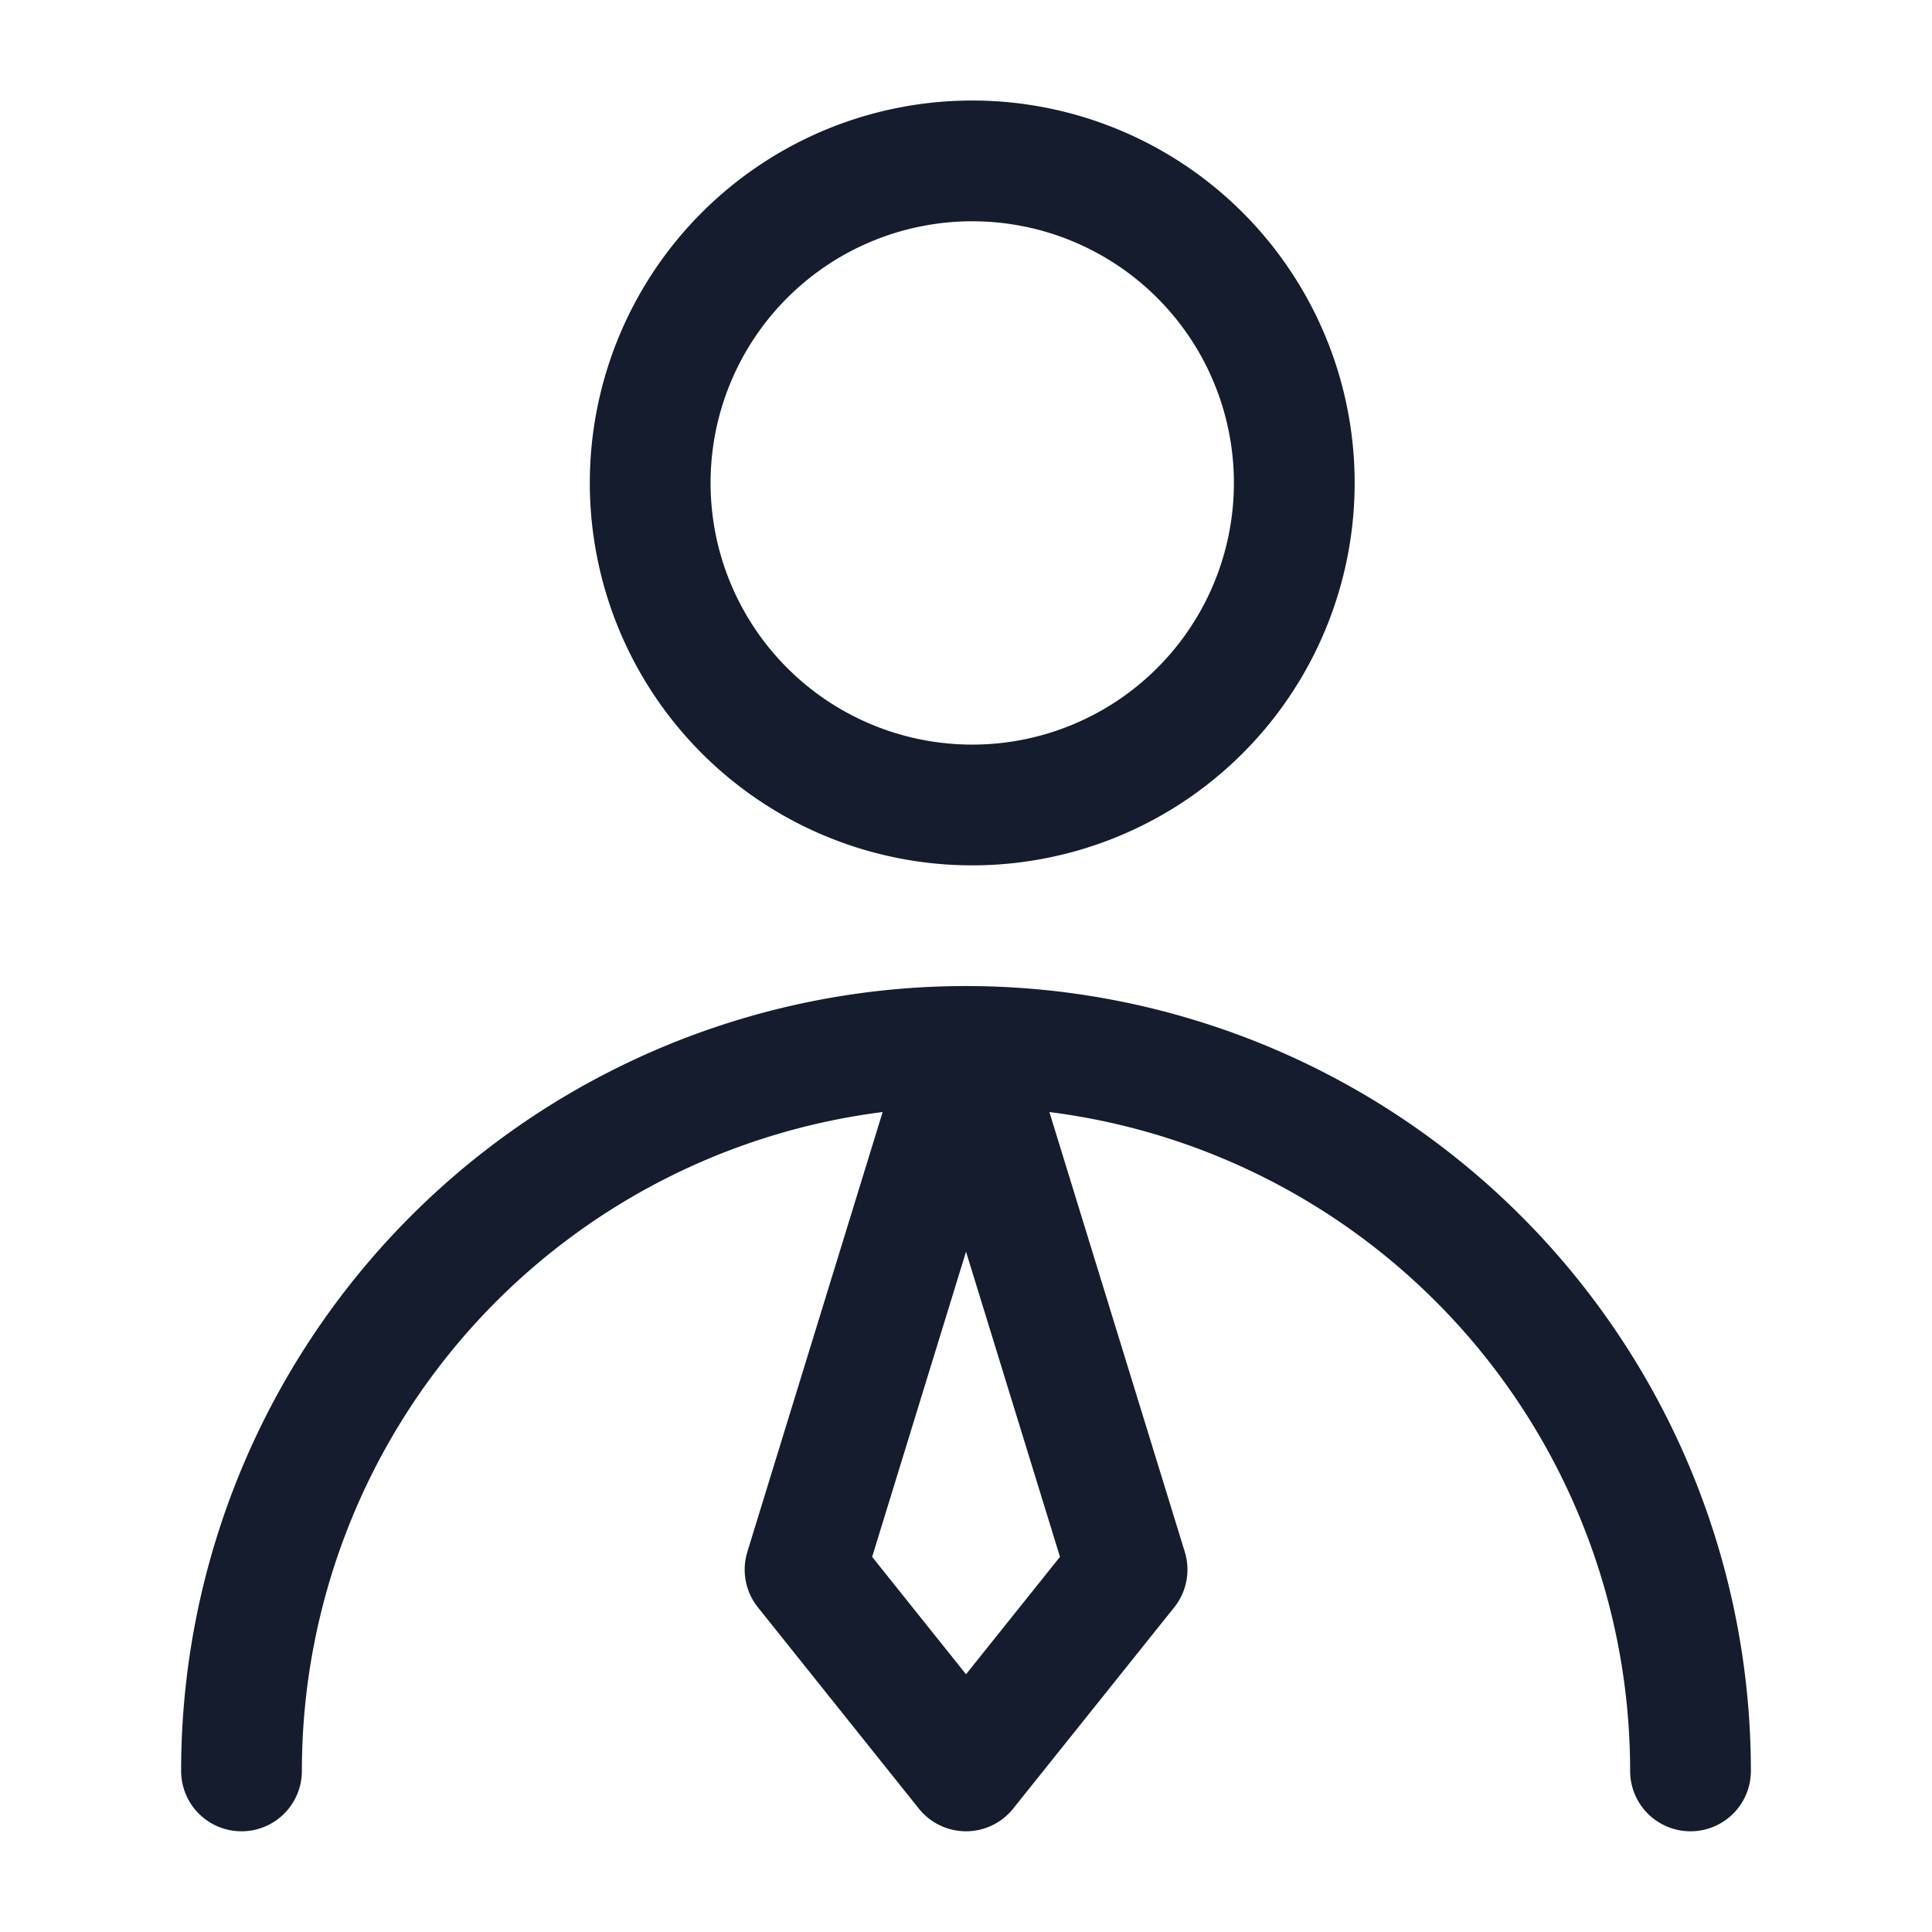
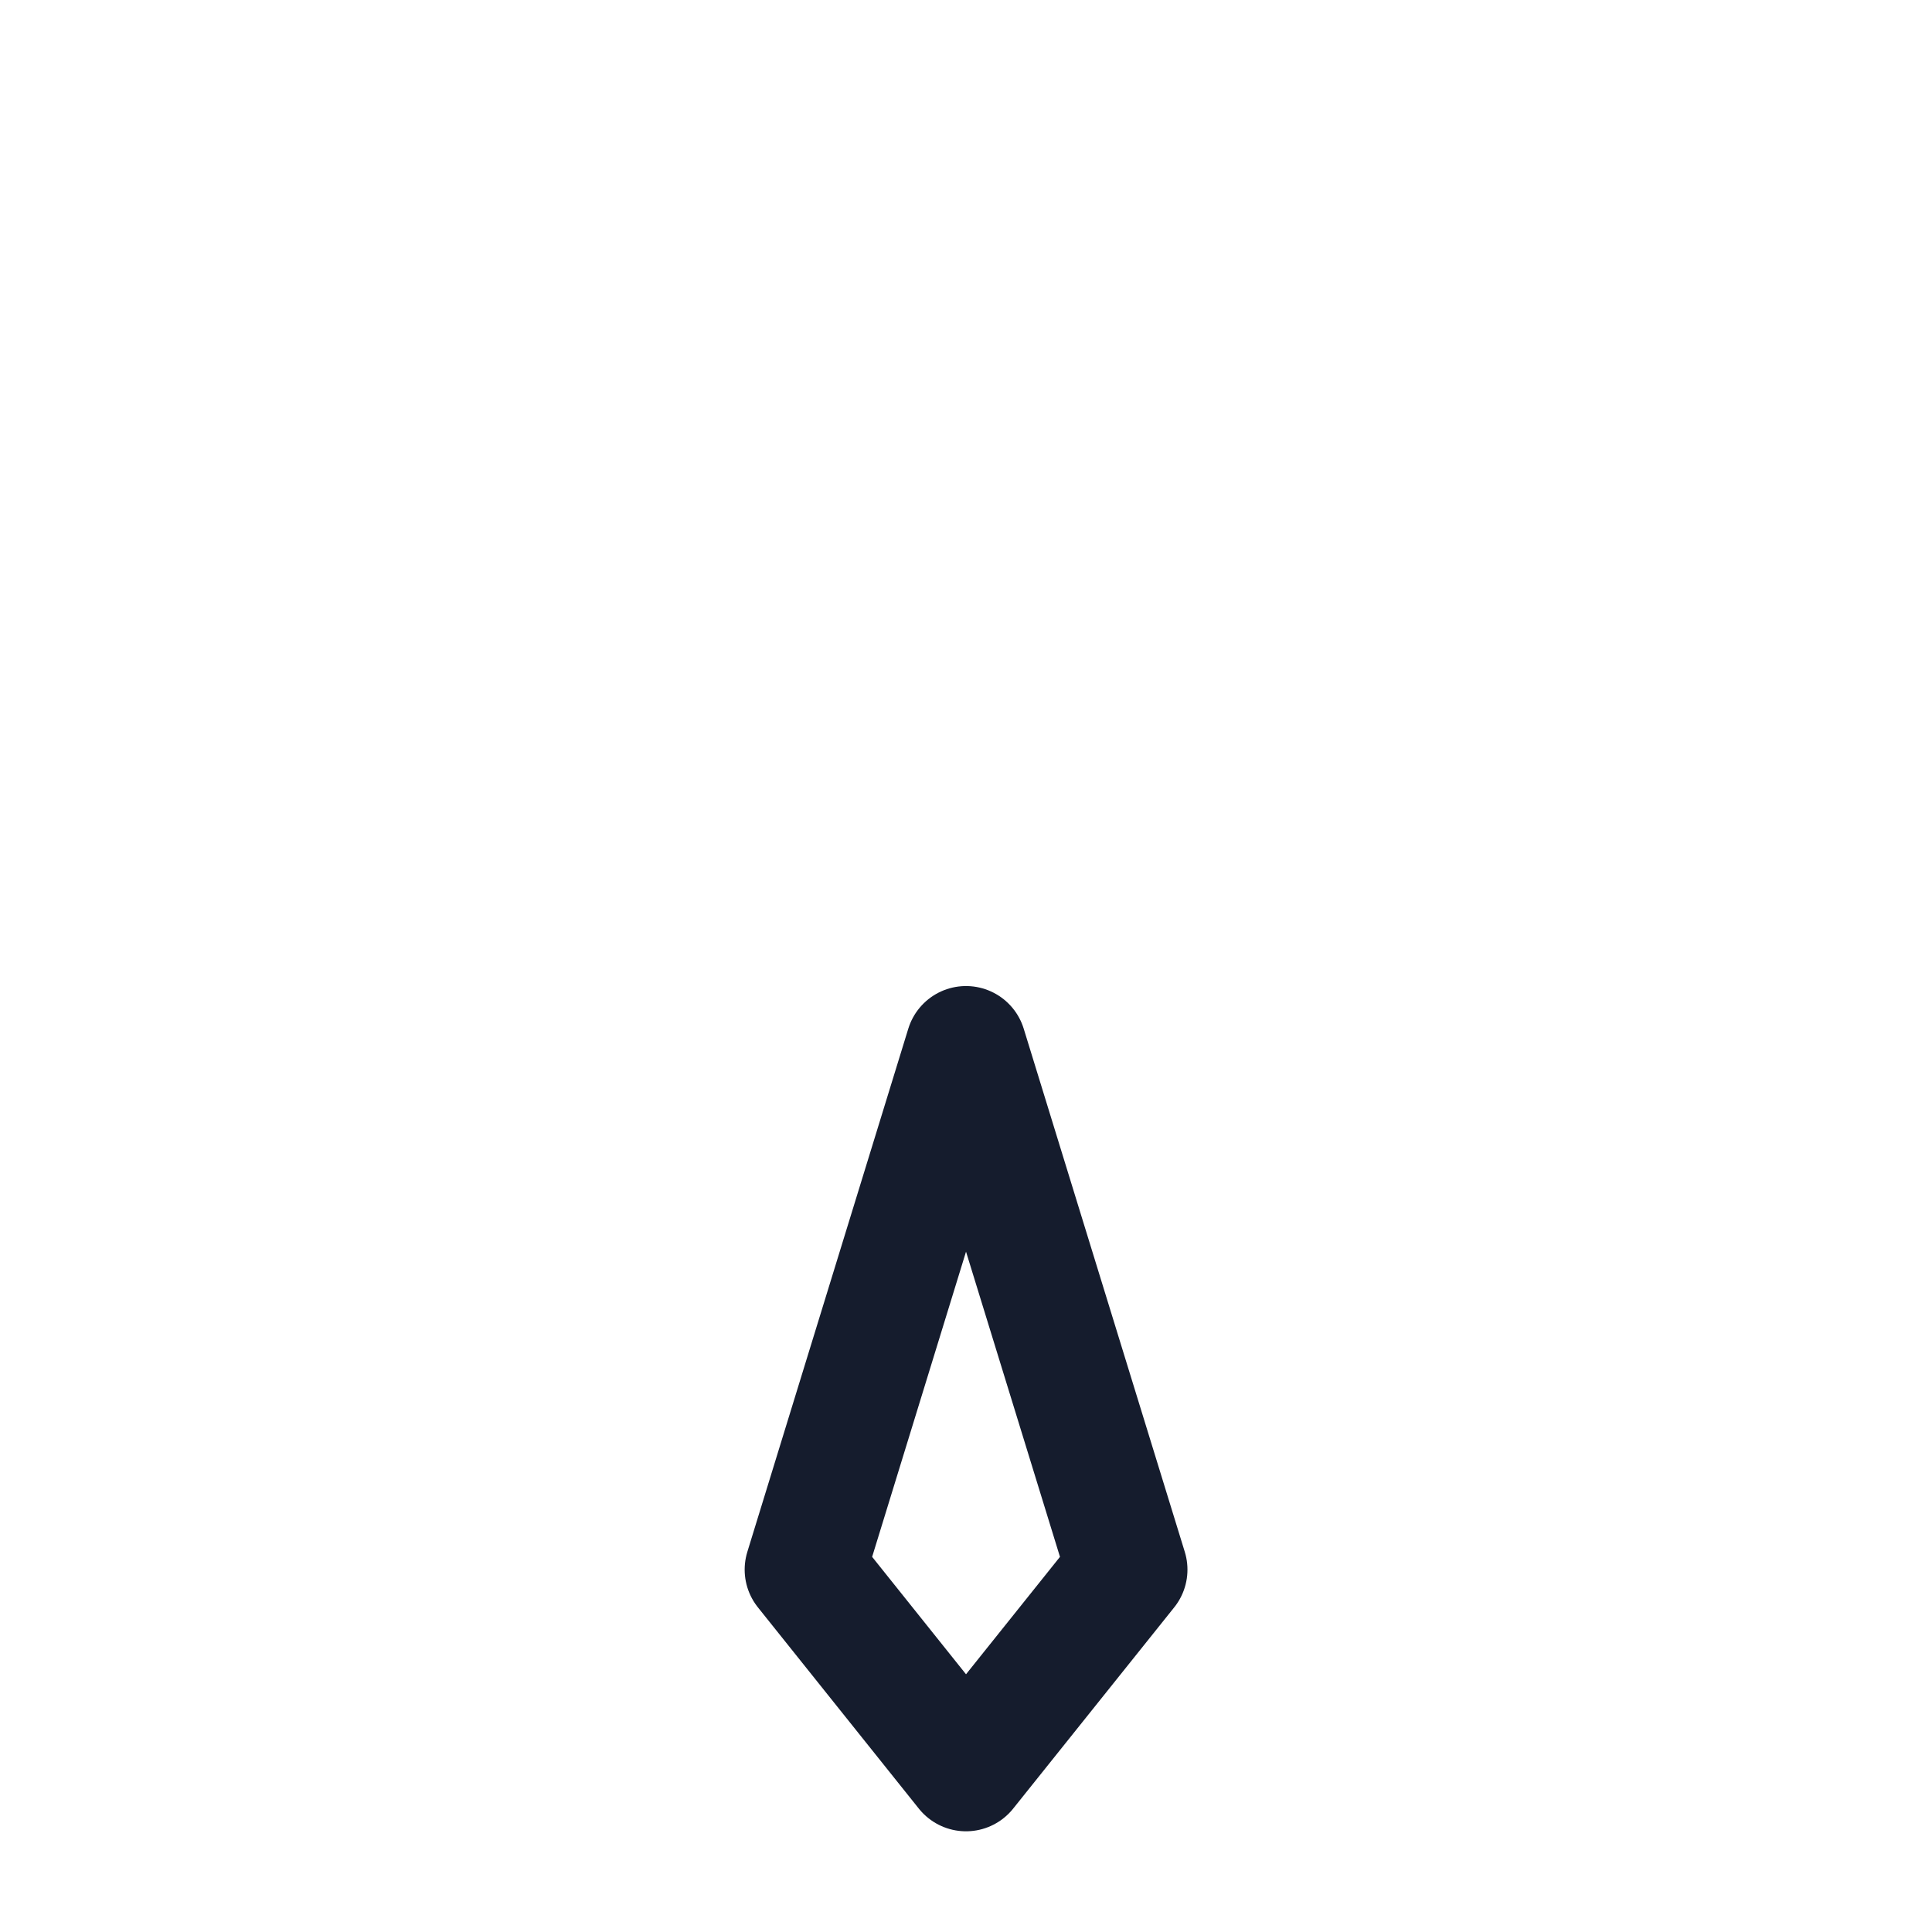
<svg xmlns="http://www.w3.org/2000/svg" fill="none" viewBox="0 0 16 16">
-   <path stroke="#151c2d" stroke-linecap="round" stroke-linejoin="round" d="M8 6.666a2.667 2.667 0 1 0 0-5.333 2.667 2.667 0 0 0 0 5.333M14 14.666a6 6 0 0 0-12 0" />
  <path stroke="#151c2d" stroke-linecap="round" stroke-linejoin="round" d="m8 14.666 1.334-1.667L8 8.666l-1.333 4.333z" />
</svg>